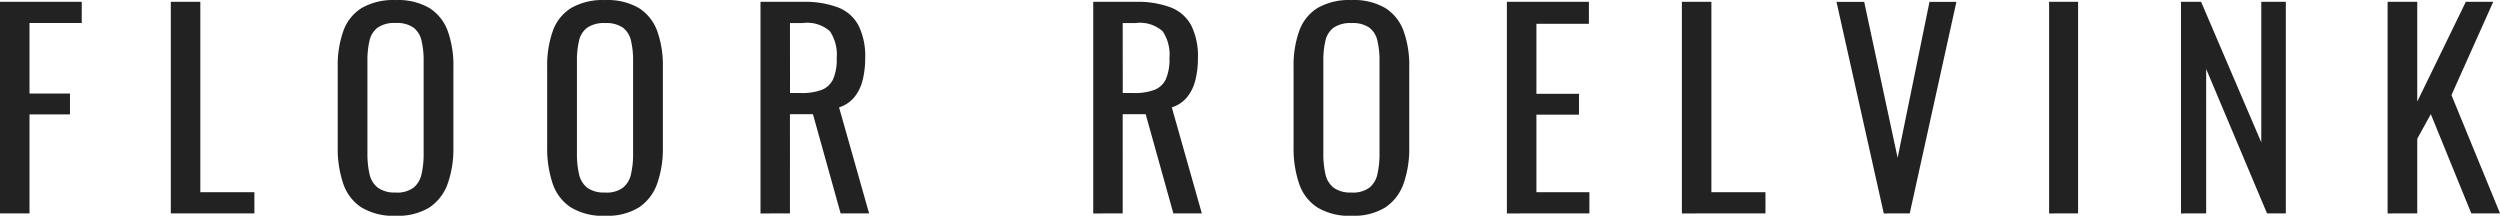
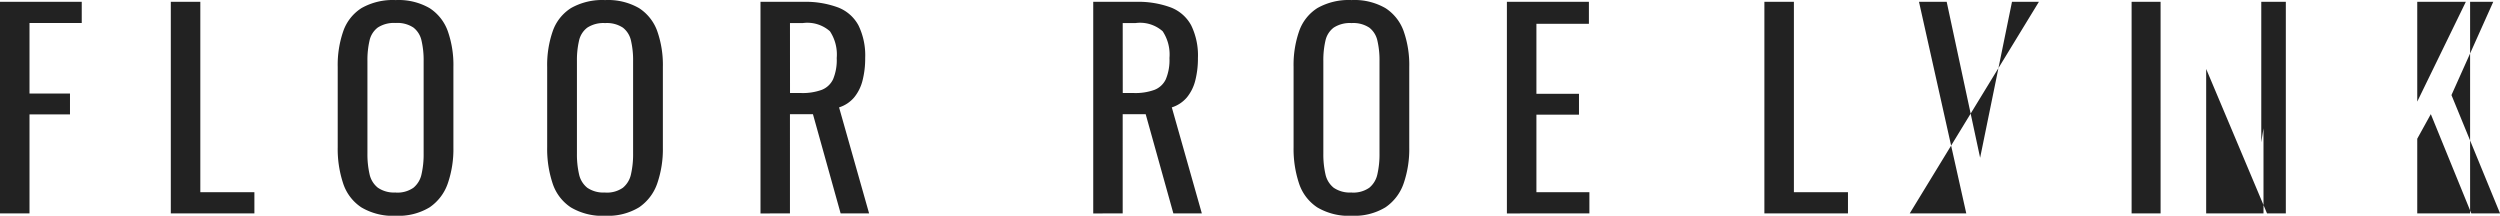
<svg xmlns="http://www.w3.org/2000/svg" width="207.602" height="17.915" viewBox="0 0 207.602 17.915">
-   <path id="Path_20" data-name="Path 20" d="M-285.33-31.3V-48.868h6.788v1.757h-4.338v5.856h3.362v1.735h-3.362v8.22Zm14.184,0V-48.868h2.451v15.811h4.49V-31.3Zm18.674.2a5.133,5.133,0,0,1-2.841-.694,3.8,3.8,0,0,1-1.518-1.984,9.093,9.093,0,0,1-.455-3.026v-6.658a8.525,8.525,0,0,1,.466-2.982,3.716,3.716,0,0,1,1.518-1.909,5.273,5.273,0,0,1,2.83-.661,5.149,5.149,0,0,1,2.82.672,3.793,3.793,0,0,1,1.507,1.909,8.434,8.434,0,0,1,.466,2.971v6.68a8.733,8.733,0,0,1-.466,2.993,3.955,3.955,0,0,1-1.507,1.984A4.962,4.962,0,0,1-252.472-31.105Zm0-1.93a2.314,2.314,0,0,0,1.475-.4,1.985,1.985,0,0,0,.672-1.128,7.391,7.391,0,0,0,.174-1.7v-7.7a7.109,7.109,0,0,0-.174-1.681A1.87,1.87,0,0,0-251-46.732a2.411,2.411,0,0,0-1.475-.38,2.462,2.462,0,0,0-1.486.38,1.849,1.849,0,0,0-.683,1.084,7.11,7.11,0,0,0-.174,1.681v7.7a7.392,7.392,0,0,0,.174,1.7,1.96,1.96,0,0,0,.683,1.128A2.362,2.362,0,0,0-252.472-33.036Zm17.394,1.93a5.133,5.133,0,0,1-2.841-.694,3.8,3.8,0,0,1-1.518-1.984,9.093,9.093,0,0,1-.455-3.026v-6.658a8.526,8.526,0,0,1,.466-2.982,3.716,3.716,0,0,1,1.518-1.909,5.273,5.273,0,0,1,2.83-.661,5.149,5.149,0,0,1,2.82.672,3.793,3.793,0,0,1,1.507,1.909,8.434,8.434,0,0,1,.466,2.971v6.68a8.733,8.733,0,0,1-.466,2.993,3.955,3.955,0,0,1-1.507,1.984A4.962,4.962,0,0,1-235.078-31.105Zm0-1.93a2.314,2.314,0,0,0,1.475-.4,1.985,1.985,0,0,0,.672-1.128,7.391,7.391,0,0,0,.174-1.7v-7.7a7.109,7.109,0,0,0-.174-1.681,1.87,1.87,0,0,0-.672-1.084,2.411,2.411,0,0,0-1.475-.38,2.462,2.462,0,0,0-1.486.38,1.849,1.849,0,0,0-.683,1.084,7.109,7.109,0,0,0-.174,1.681v7.7a7.391,7.391,0,0,0,.174,1.7,1.96,1.96,0,0,0,.683,1.128A2.362,2.362,0,0,0-235.078-33.036Zm12.9,1.735V-48.868h3.535a7.791,7.791,0,0,1,2.906.466,3.245,3.245,0,0,1,1.7,1.5,5.7,5.7,0,0,1,.553,2.7,7.376,7.376,0,0,1-.217,1.854,3.582,3.582,0,0,1-.694,1.41,2.7,2.7,0,0,1-1.258.835l2.494,8.806h-2.364l-2.3-8.242h-1.909V-31.3Zm2.451-10h.933a4.62,4.62,0,0,0,1.692-.26,1.744,1.744,0,0,0,.954-.889,4.123,4.123,0,0,0,.3-1.757,3.493,3.493,0,0,0-.564-2.223,2.829,2.829,0,0,0-2.234-.683h-1.084Zm25.18,10V-48.868h3.535a7.791,7.791,0,0,1,2.906.466,3.245,3.245,0,0,1,1.7,1.5,5.7,5.7,0,0,1,.553,2.7,7.376,7.376,0,0,1-.217,1.854,3.582,3.582,0,0,1-.694,1.41,2.7,2.7,0,0,1-1.258.835l2.494,8.806h-2.364l-2.3-8.242h-1.909V-31.3Zm2.451-10h.933a4.62,4.62,0,0,0,1.692-.26,1.743,1.743,0,0,0,.954-.889,4.123,4.123,0,0,0,.3-1.757,3.493,3.493,0,0,0-.564-2.223,2.829,2.829,0,0,0-2.234-.683h-1.084Zm19,10.194a5.133,5.133,0,0,1-2.841-.694,3.8,3.8,0,0,1-1.518-1.984,9.093,9.093,0,0,1-.455-3.026v-6.658a8.526,8.526,0,0,1,.466-2.982,3.716,3.716,0,0,1,1.518-1.909,5.273,5.273,0,0,1,2.83-.661,5.149,5.149,0,0,1,2.819.672,3.793,3.793,0,0,1,1.507,1.909,8.434,8.434,0,0,1,.466,2.971v6.68a8.733,8.733,0,0,1-.466,2.993,3.955,3.955,0,0,1-1.507,1.984A4.962,4.962,0,0,1-173.092-31.105Zm0-1.93a2.314,2.314,0,0,0,1.475-.4,1.985,1.985,0,0,0,.672-1.128,7.391,7.391,0,0,0,.174-1.7v-7.7a7.109,7.109,0,0,0-.174-1.681,1.87,1.87,0,0,0-.672-1.084,2.411,2.411,0,0,0-1.475-.38,2.462,2.462,0,0,0-1.486.38,1.849,1.849,0,0,0-.683,1.084,7.11,7.11,0,0,0-.174,1.681v7.7a7.392,7.392,0,0,0,.174,1.7,1.96,1.96,0,0,0,.683,1.128A2.362,2.362,0,0,0-173.092-33.036Zm12.9,1.735V-48.868h6.81v1.822h-4.359v5.813h3.535V-39.5h-3.535v6.441h4.4V-31.3Zm14.531,0V-48.868h2.451v15.811h4.49V-31.3Zm16.765,0-3.926-17.568h2.3l2.776,12.948,2.646-12.948h2.234L-126.744-31.3Zm13.729,0V-48.868h2.407V-31.3Zm10.953,0V-48.868h1.67L-97.552-37.2V-48.868h2.039V-31.3h-1.562l-5.053-11.994V-31.3Zm17.156,0V-48.868H-84.6v8.285l4.034-8.285h2.277l-3.47,7.743,4.034,9.825h-2.386l-3.362-8.242L-84.6-37.5v6.2Z" transform="translate(285.33 49.02)" fill="#222" />
+   <path id="Path_20" data-name="Path 20" d="M-285.33-31.3V-48.868h6.788v1.757h-4.338v5.856h3.362v1.735h-3.362v8.22Zm14.184,0V-48.868h2.451v15.811h4.49V-31.3Zm18.674.2a5.133,5.133,0,0,1-2.841-.694,3.8,3.8,0,0,1-1.518-1.984,9.093,9.093,0,0,1-.455-3.026v-6.658a8.525,8.525,0,0,1,.466-2.982,3.716,3.716,0,0,1,1.518-1.909,5.273,5.273,0,0,1,2.83-.661,5.149,5.149,0,0,1,2.82.672,3.793,3.793,0,0,1,1.507,1.909,8.434,8.434,0,0,1,.466,2.971v6.68a8.733,8.733,0,0,1-.466,2.993,3.955,3.955,0,0,1-1.507,1.984A4.962,4.962,0,0,1-252.472-31.105Zm0-1.93a2.314,2.314,0,0,0,1.475-.4,1.985,1.985,0,0,0,.672-1.128,7.391,7.391,0,0,0,.174-1.7v-7.7a7.109,7.109,0,0,0-.174-1.681A1.87,1.87,0,0,0-251-46.732a2.411,2.411,0,0,0-1.475-.38,2.462,2.462,0,0,0-1.486.38,1.849,1.849,0,0,0-.683,1.084,7.11,7.11,0,0,0-.174,1.681v7.7a7.392,7.392,0,0,0,.174,1.7,1.96,1.96,0,0,0,.683,1.128A2.362,2.362,0,0,0-252.472-33.036Zm17.394,1.93a5.133,5.133,0,0,1-2.841-.694,3.8,3.8,0,0,1-1.518-1.984,9.093,9.093,0,0,1-.455-3.026v-6.658a8.526,8.526,0,0,1,.466-2.982,3.716,3.716,0,0,1,1.518-1.909,5.273,5.273,0,0,1,2.83-.661,5.149,5.149,0,0,1,2.82.672,3.793,3.793,0,0,1,1.507,1.909,8.434,8.434,0,0,1,.466,2.971v6.68a8.733,8.733,0,0,1-.466,2.993,3.955,3.955,0,0,1-1.507,1.984A4.962,4.962,0,0,1-235.078-31.105Zm0-1.93a2.314,2.314,0,0,0,1.475-.4,1.985,1.985,0,0,0,.672-1.128,7.391,7.391,0,0,0,.174-1.7v-7.7a7.109,7.109,0,0,0-.174-1.681,1.87,1.87,0,0,0-.672-1.084,2.411,2.411,0,0,0-1.475-.38,2.462,2.462,0,0,0-1.486.38,1.849,1.849,0,0,0-.683,1.084,7.109,7.109,0,0,0-.174,1.681v7.7a7.391,7.391,0,0,0,.174,1.7,1.96,1.96,0,0,0,.683,1.128A2.362,2.362,0,0,0-235.078-33.036Zm12.9,1.735V-48.868h3.535a7.791,7.791,0,0,1,2.906.466,3.245,3.245,0,0,1,1.7,1.5,5.7,5.7,0,0,1,.553,2.7,7.376,7.376,0,0,1-.217,1.854,3.582,3.582,0,0,1-.694,1.41,2.7,2.7,0,0,1-1.258.835l2.494,8.806h-2.364l-2.3-8.242h-1.909V-31.3Zm2.451-10h.933a4.62,4.62,0,0,0,1.692-.26,1.744,1.744,0,0,0,.954-.889,4.123,4.123,0,0,0,.3-1.757,3.493,3.493,0,0,0-.564-2.223,2.829,2.829,0,0,0-2.234-.683h-1.084Zm25.18,10V-48.868h3.535a7.791,7.791,0,0,1,2.906.466,3.245,3.245,0,0,1,1.7,1.5,5.7,5.7,0,0,1,.553,2.7,7.376,7.376,0,0,1-.217,1.854,3.582,3.582,0,0,1-.694,1.41,2.7,2.7,0,0,1-1.258.835l2.494,8.806h-2.364l-2.3-8.242h-1.909V-31.3Zm2.451-10h.933a4.62,4.62,0,0,0,1.692-.26,1.743,1.743,0,0,0,.954-.889,4.123,4.123,0,0,0,.3-1.757,3.493,3.493,0,0,0-.564-2.223,2.829,2.829,0,0,0-2.234-.683h-1.084Zm19,10.194a5.133,5.133,0,0,1-2.841-.694,3.8,3.8,0,0,1-1.518-1.984,9.093,9.093,0,0,1-.455-3.026v-6.658a8.526,8.526,0,0,1,.466-2.982,3.716,3.716,0,0,1,1.518-1.909,5.273,5.273,0,0,1,2.83-.661,5.149,5.149,0,0,1,2.819.672,3.793,3.793,0,0,1,1.507,1.909,8.434,8.434,0,0,1,.466,2.971v6.68a8.733,8.733,0,0,1-.466,2.993,3.955,3.955,0,0,1-1.507,1.984A4.962,4.962,0,0,1-173.092-31.105Zm0-1.93a2.314,2.314,0,0,0,1.475-.4,1.985,1.985,0,0,0,.672-1.128,7.391,7.391,0,0,0,.174-1.7v-7.7a7.109,7.109,0,0,0-.174-1.681,1.87,1.87,0,0,0-.672-1.084,2.411,2.411,0,0,0-1.475-.38,2.462,2.462,0,0,0-1.486.38,1.849,1.849,0,0,0-.683,1.084,7.11,7.11,0,0,0-.174,1.681v7.7a7.392,7.392,0,0,0,.174,1.7,1.96,1.96,0,0,0,.683,1.128A2.362,2.362,0,0,0-173.092-33.036Zm12.9,1.735V-48.868h6.81v1.822h-4.359v5.813h3.535V-39.5h-3.535v6.441h4.4V-31.3m14.531,0V-48.868h2.451v15.811h4.49V-31.3Zm16.765,0-3.926-17.568h2.3l2.776,12.948,2.646-12.948h2.234L-126.744-31.3Zm13.729,0V-48.868h2.407V-31.3Zm10.953,0V-48.868h1.67L-97.552-37.2V-48.868h2.039V-31.3h-1.562l-5.053-11.994V-31.3Zm17.156,0V-48.868H-84.6v8.285l4.034-8.285h2.277l-3.47,7.743,4.034,9.825h-2.386l-3.362-8.242L-84.6-37.5v6.2Z" transform="translate(285.33 49.02)" fill="#222" />
</svg>